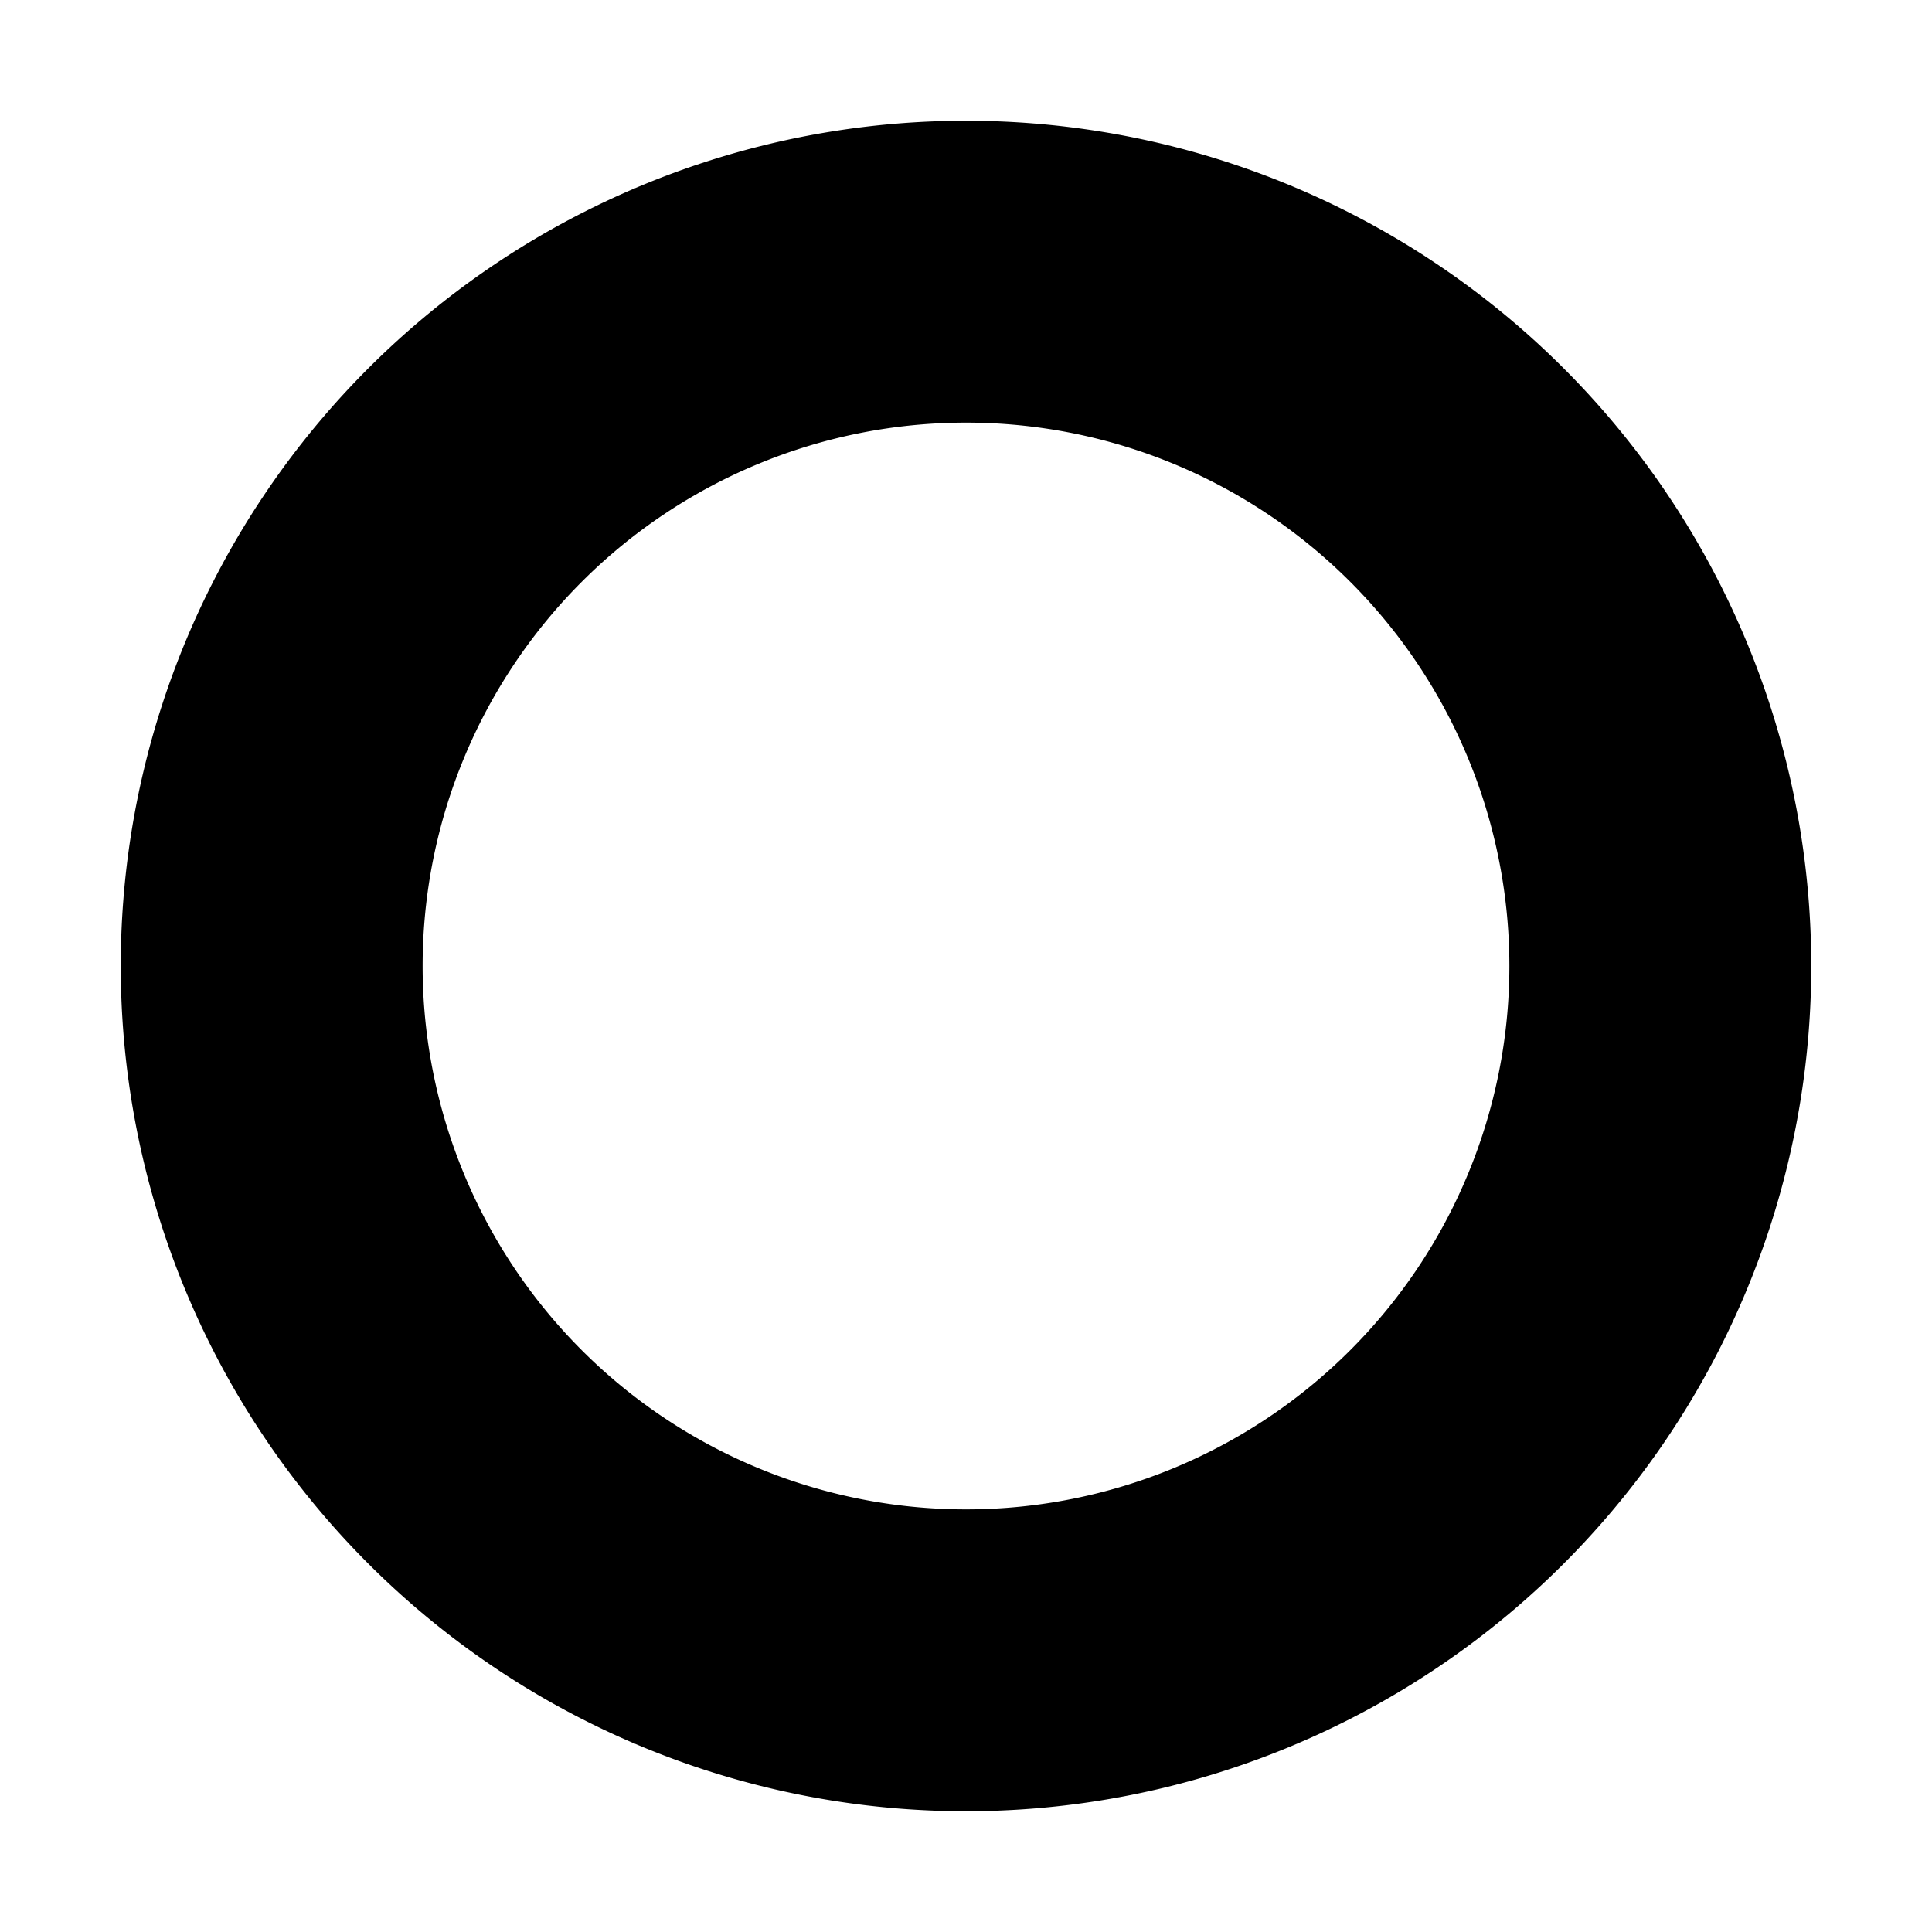
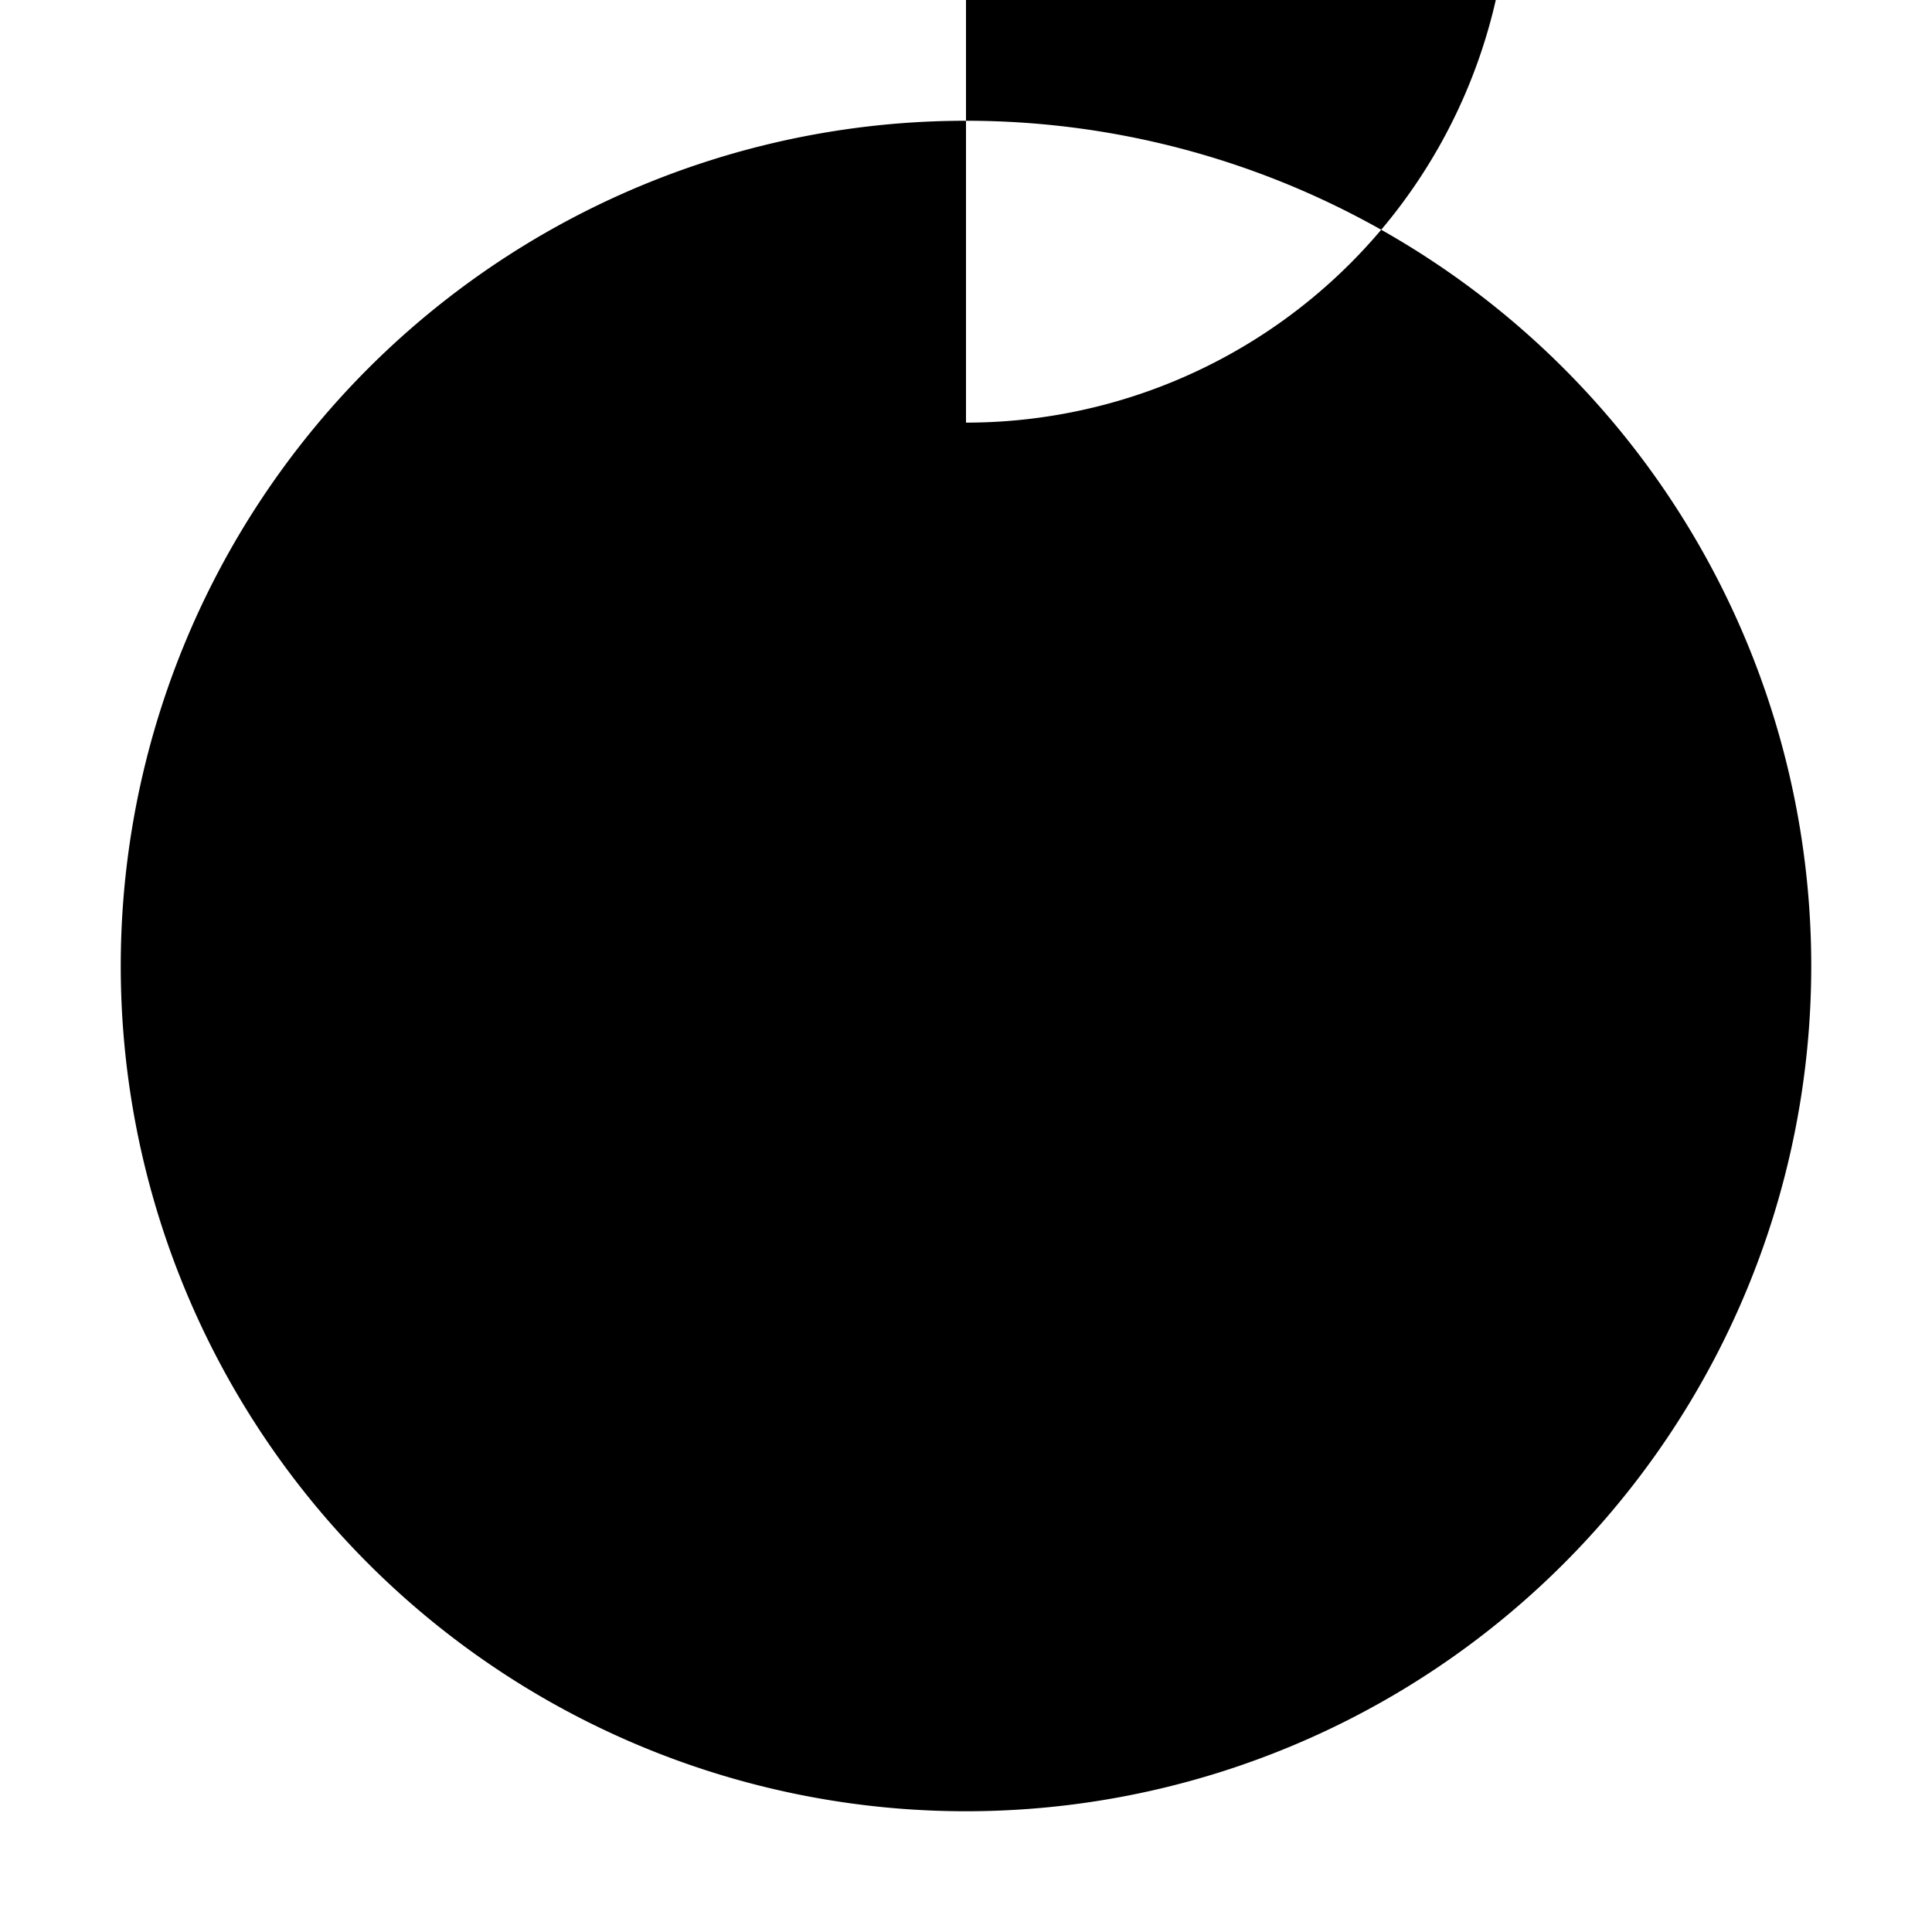
<svg xmlns="http://www.w3.org/2000/svg" viewBox="0 0 64 64">
-   <path fill="#000000" fill-rule="evenodd" d="M32 4a28 28 0 1 1 0 56a28 28 0 1 1 0-56            M32 14a18 18 0 1 0 0 36a18 18 0 1 0 0-36" />
+   <path fill="#000000" fill-rule="evenodd" d="M32 4a28 28 0 1 1 0 56a28 28 0 1 1 0-56            M32 14a18 18 0 1 0 0-36" />
</svg>